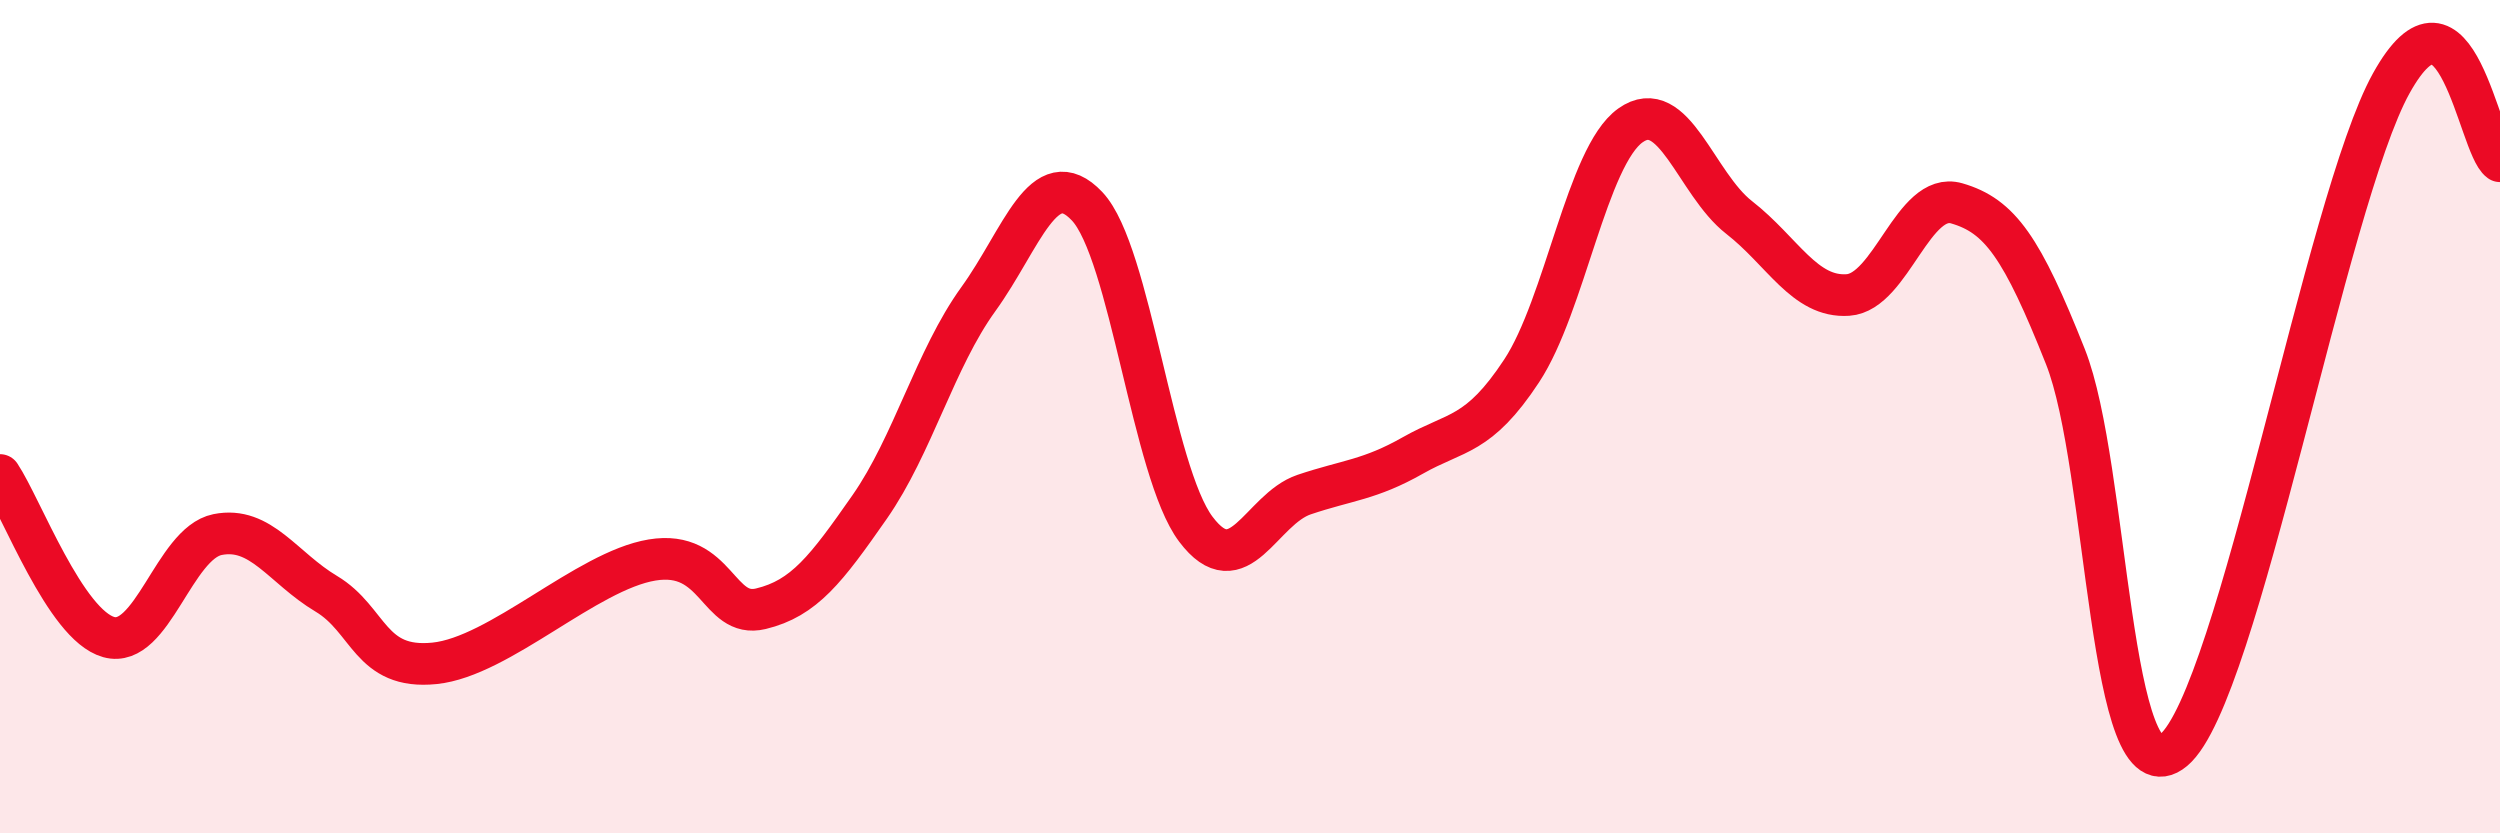
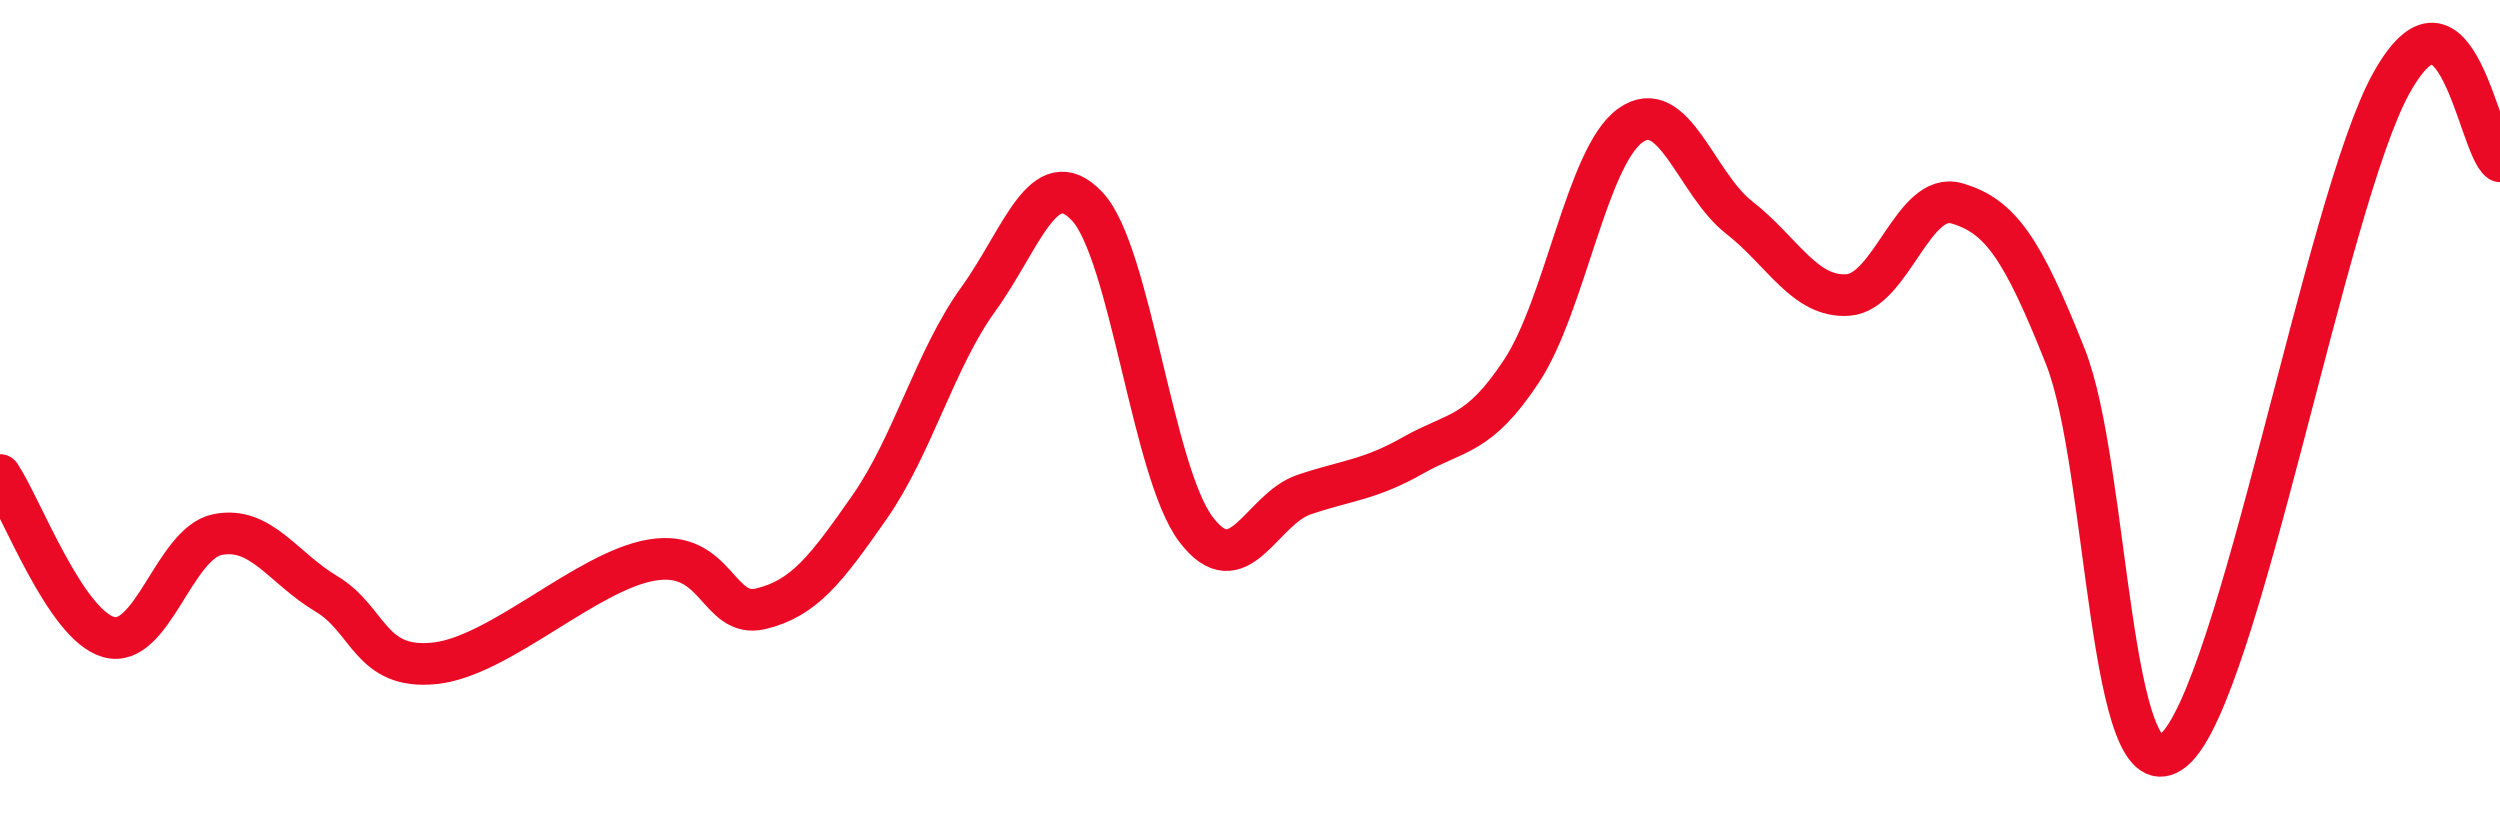
<svg xmlns="http://www.w3.org/2000/svg" width="60" height="20" viewBox="0 0 60 20">
-   <path d="M 0,11.4 C 0.52,12.18 1.57,15 2.61,15.29 C 3.65,15.58 4.18,13.04 5.22,12.83 C 6.26,12.62 6.79,13.63 7.83,14.25 C 8.87,14.87 8.87,16.08 10.43,15.92 C 11.99,15.76 14.08,13.7 15.65,13.44 C 17.22,13.18 17.22,14.86 18.26,14.61 C 19.3,14.36 19.83,13.66 20.87,12.17 C 21.91,10.68 22.44,8.62 23.48,7.18 C 24.52,5.74 25.05,3.85 26.09,4.95 C 27.13,6.05 27.66,11.32 28.7,12.7 C 29.74,14.08 30.26,12.22 31.3,11.87 C 32.34,11.52 32.87,11.52 33.91,10.93 C 34.95,10.34 35.48,10.48 36.52,8.9 C 37.56,7.32 38.09,3.75 39.13,3.01 C 40.17,2.27 40.7,4.41 41.74,5.22 C 42.78,6.03 43.31,7.15 44.35,7.08 C 45.39,7.01 45.92,4.58 46.96,4.88 C 48,5.18 48.53,5.94 49.57,8.56 C 50.61,11.18 50.61,19.31 52.17,18 C 53.73,16.69 55.82,4.83 57.39,2 C 58.96,-0.83 59.48,3.5 60,3.87L60 20L0 20Z" fill="#EB0A25" opacity="0.1" stroke-linecap="round" stroke-linejoin="round" />
  <path d="M 0,11.4 C 0.52,12.18 1.57,15 2.61,15.29 C 3.65,15.58 4.18,13.04 5.22,12.83 C 6.26,12.62 6.79,13.63 7.83,14.25 C 8.87,14.87 8.87,16.08 10.43,15.92 C 11.99,15.76 14.08,13.7 15.65,13.44 C 17.22,13.18 17.22,14.86 18.26,14.61 C 19.3,14.36 19.83,13.66 20.87,12.17 C 21.91,10.68 22.44,8.62 23.48,7.18 C 24.52,5.74 25.05,3.85 26.09,4.95 C 27.13,6.05 27.66,11.32 28.7,12.7 C 29.74,14.08 30.26,12.22 31.3,11.87 C 32.34,11.52 32.87,11.52 33.91,10.93 C 34.95,10.34 35.48,10.48 36.52,8.9 C 37.56,7.32 38.09,3.75 39.13,3.01 C 40.17,2.27 40.7,4.41 41.74,5.22 C 42.78,6.03 43.31,7.15 44.35,7.08 C 45.39,7.01 45.92,4.58 46.96,4.88 C 48,5.18 48.53,5.94 49.57,8.56 C 50.61,11.18 50.61,19.31 52.17,18 C 53.73,16.69 55.82,4.83 57.39,2 C 58.96,-0.83 59.48,3.5 60,3.87" stroke="#EB0A25" stroke-width="1" fill="none" stroke-linecap="round" stroke-linejoin="round" />
</svg>